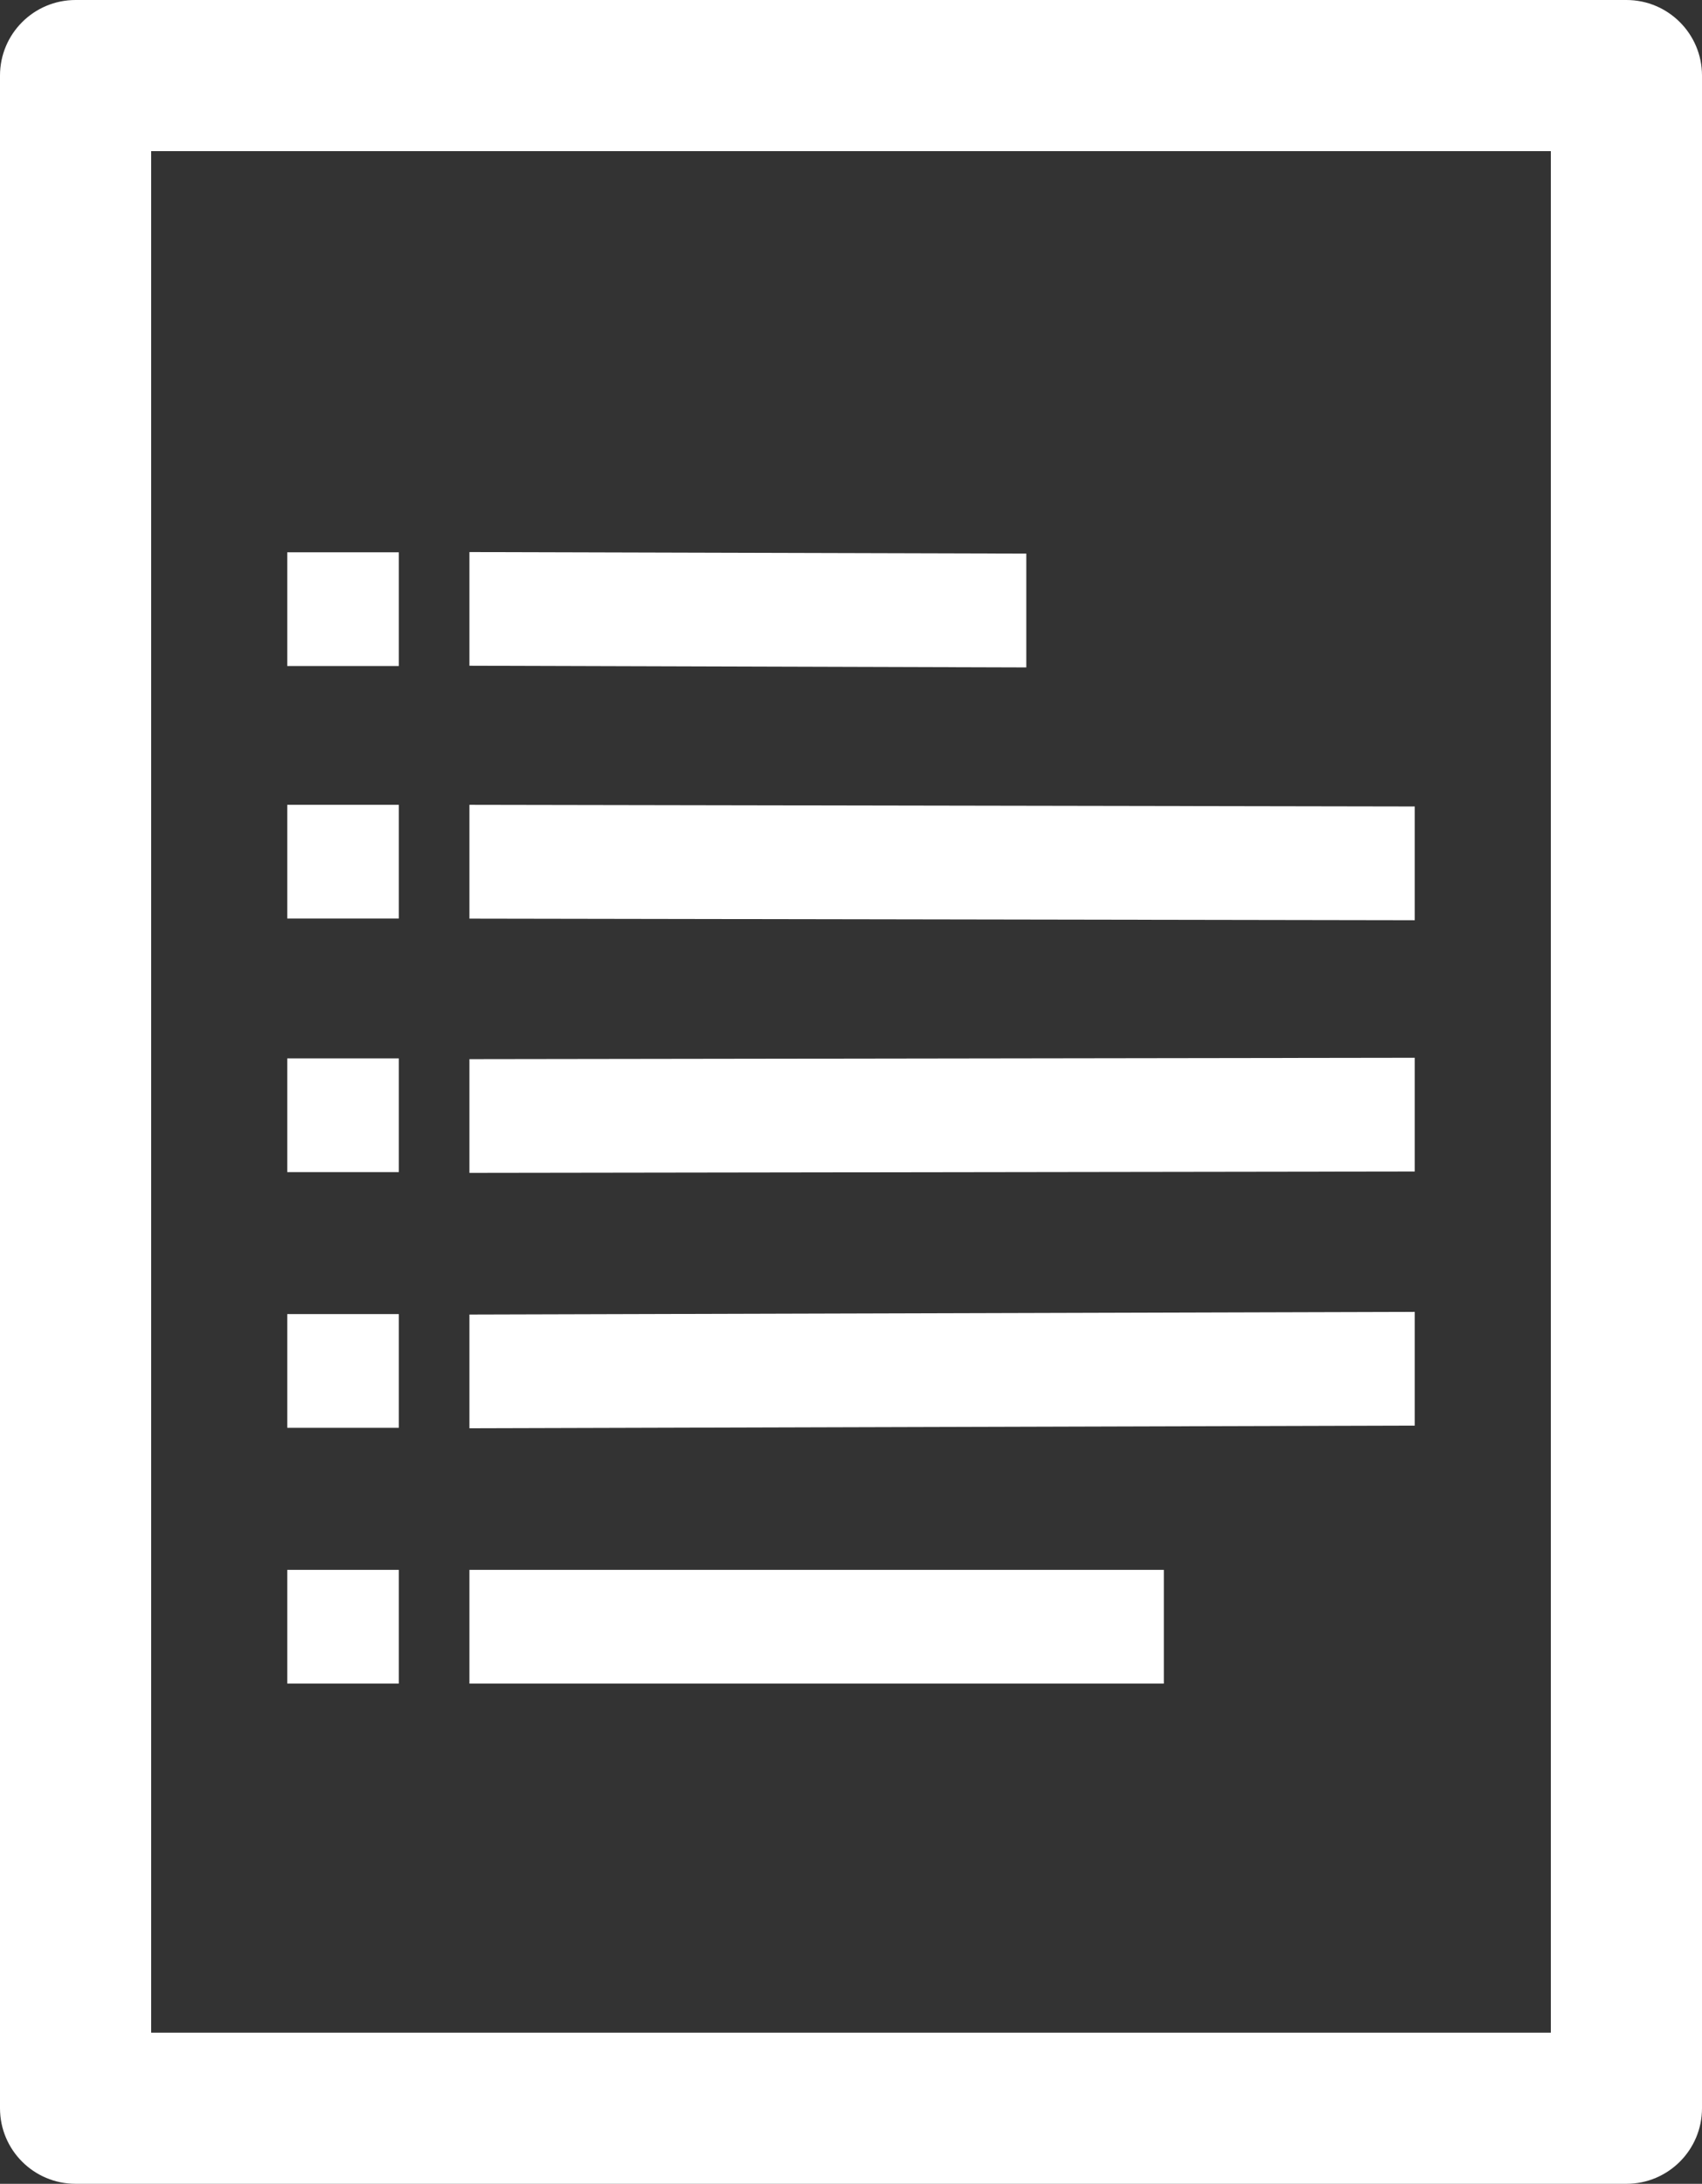
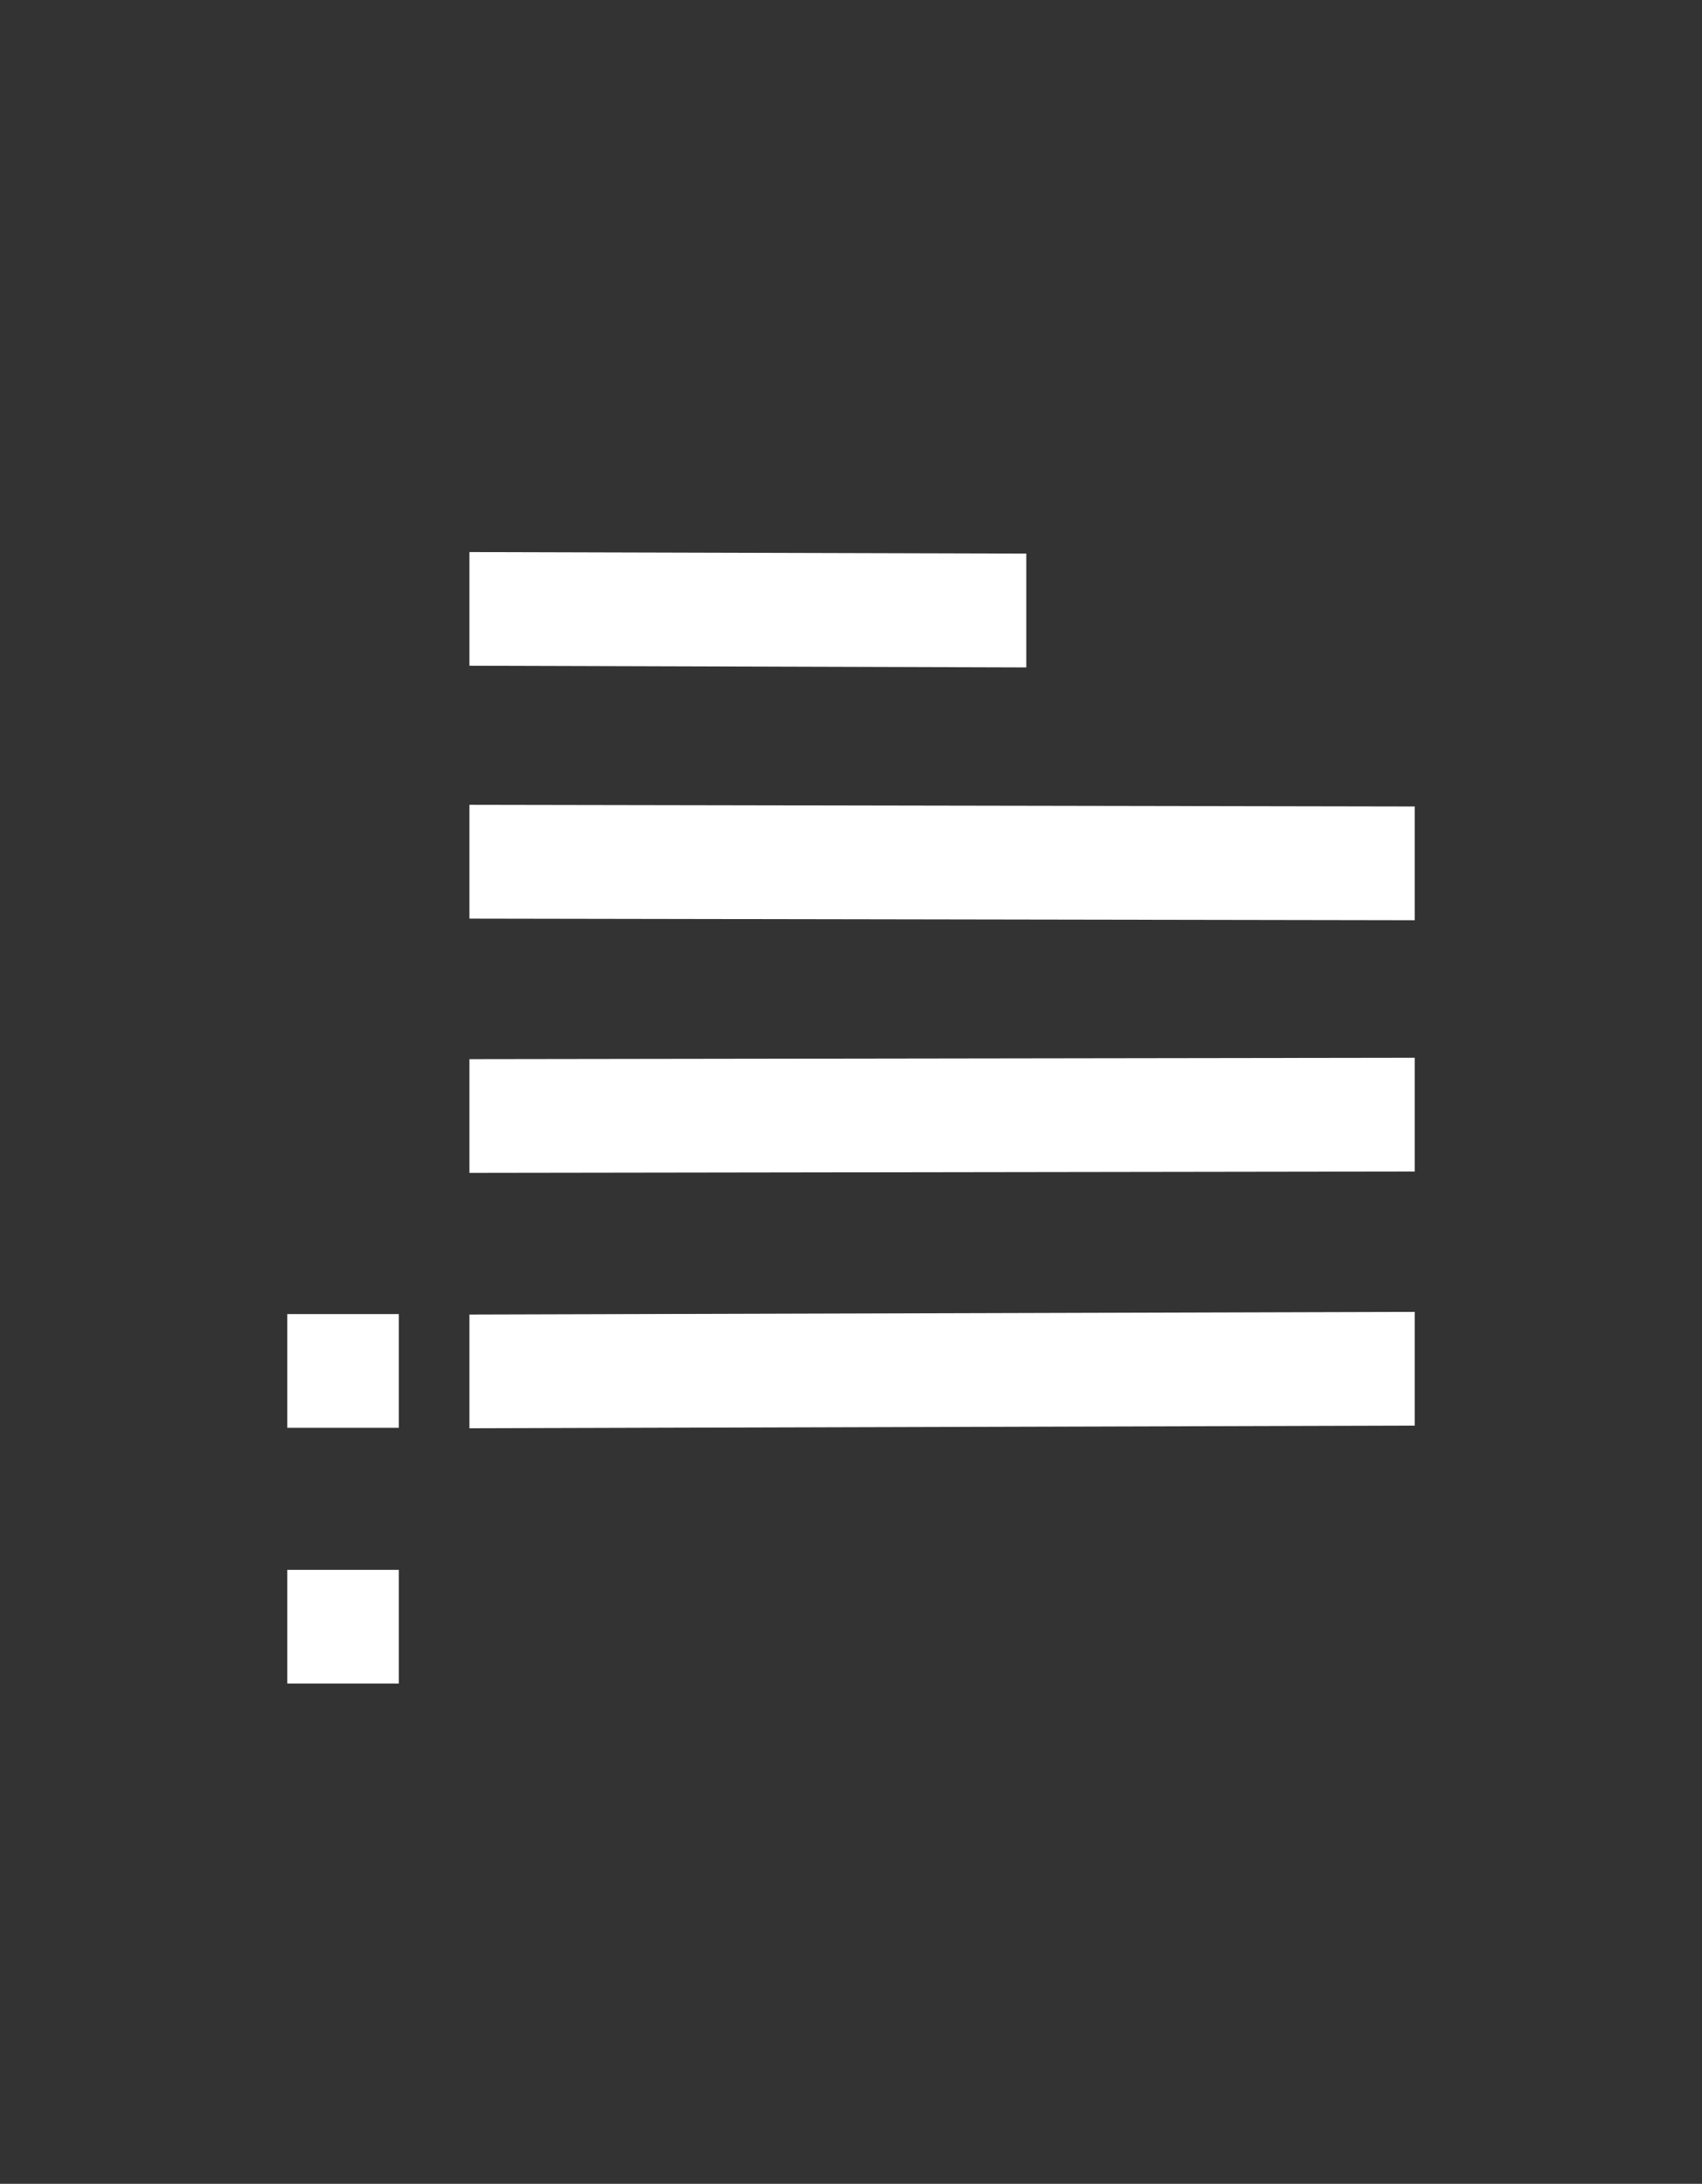
<svg xmlns="http://www.w3.org/2000/svg" id="Layer_1" version="1.1" viewBox="37.74 5.49 223.85 287.22">
  <rect x="37.74" y="5.49" width="223.85" height="287.22" fill="#333333" stroke="none" />
  <defs>
    <style>
            .st0 {
                fill: none;
            }
        </style>
  </defs>
-   <path class="st0" d="M57.62,272.83h184.09V25.37H57.62v247.46ZM99.48,78.1l73.24.21v14.96l-73.24-.21v-14.96ZM99.48,111.34l124.33.21v14.96l-124.33-.21v-14.96ZM99.48,144.79l124.33-.18v14.96l-124.33.18v-14.96ZM99.48,178.38l124.33-.35v14.96l-124.33.35v-14.96ZM99.48,211.97l91.33-.03v14.96l-91.33.03v-14.96ZM75.52,78.13h14.67v14.96h-14.67v-14.96ZM75.52,111.34h14.67v14.96h-14.67v-14.96ZM75.52,144.69h14.67v14.96h-14.67v-14.96ZM75.52,178.32h14.67v14.96h-14.67v-14.96ZM75.52,211.96h14.67v14.96h-14.67v-14.96Z">
-     </path>
-   <path fill="#fff" d="M251.65,5.49H47.68c-5.49,0-9.94,4.45-9.94,9.94v267.34c0,5.49,4.45,9.94,9.94,9.94h203.97c5.49,0,9.94-4.45,9.94-9.94V15.43c0-5.49-4.45-9.94-9.94-9.94ZM241.71,272.83H57.62V25.37h184.09v247.46Z">
+   <path class="st0" d="M57.62,272.83h184.09V25.37H57.62v247.46ZM99.48,78.1l73.24.21v14.96l-73.24-.21v-14.96ZM99.48,111.34l124.33.21v14.96l-124.33-.21v-14.96ZM99.48,144.79l124.33-.18v14.96l-124.33.18v-14.96ZM99.48,178.38l124.33-.35v14.96l-124.33.35v-14.96ZM99.48,211.97l91.33-.03v14.96l-91.33.03v-14.96ZM75.52,78.13h14.67v14.96h-14.67v-14.96ZM75.52,111.34h14.67v14.96h-14.67v-14.96ZM75.52,144.69h14.67h-14.67v-14.96ZM75.52,178.32h14.67v14.96h-14.67v-14.96ZM75.52,211.96h14.67v14.96h-14.67v-14.96Z">
    </path>
  <polygon fill="#fff" points="223.81 178.03 99.48 178.38 99.48 193.34 223.81 192.99 223.81 178.03" />
  <polygon fill="#fff" points="223.81 144.61 99.48 144.79 99.48 159.75 223.81 159.57 223.81 144.61" />
  <polygon fill="#fff" points="223.81 111.56 99.48 111.34 99.48 126.31 223.81 126.52 223.81 111.56" />
-   <rect fill="#fff" x="99.48" y="211.96" width="91.33" height="14.96" />
  <polygon fill="#fff" points="172.72 78.3 99.48 78.1 99.48 93.05 172.72 93.27 172.72 78.3" />
  <rect fill="#fff" x="75.52" y="211.96" width="14.67" height="14.96" />
-   <rect fill="#fff" x="75.52" y="78.13" width="14.67" height="14.96" />
-   <rect fill="#fff" x="75.52" y="144.69" width="14.67" height="14.96" />
  <rect fill="#fff" x="75.52" y="178.32" width="14.67" height="14.96" />
-   <rect fill="#fff" x="75.52" y="111.34" width="14.67" height="14.96" />
</svg>